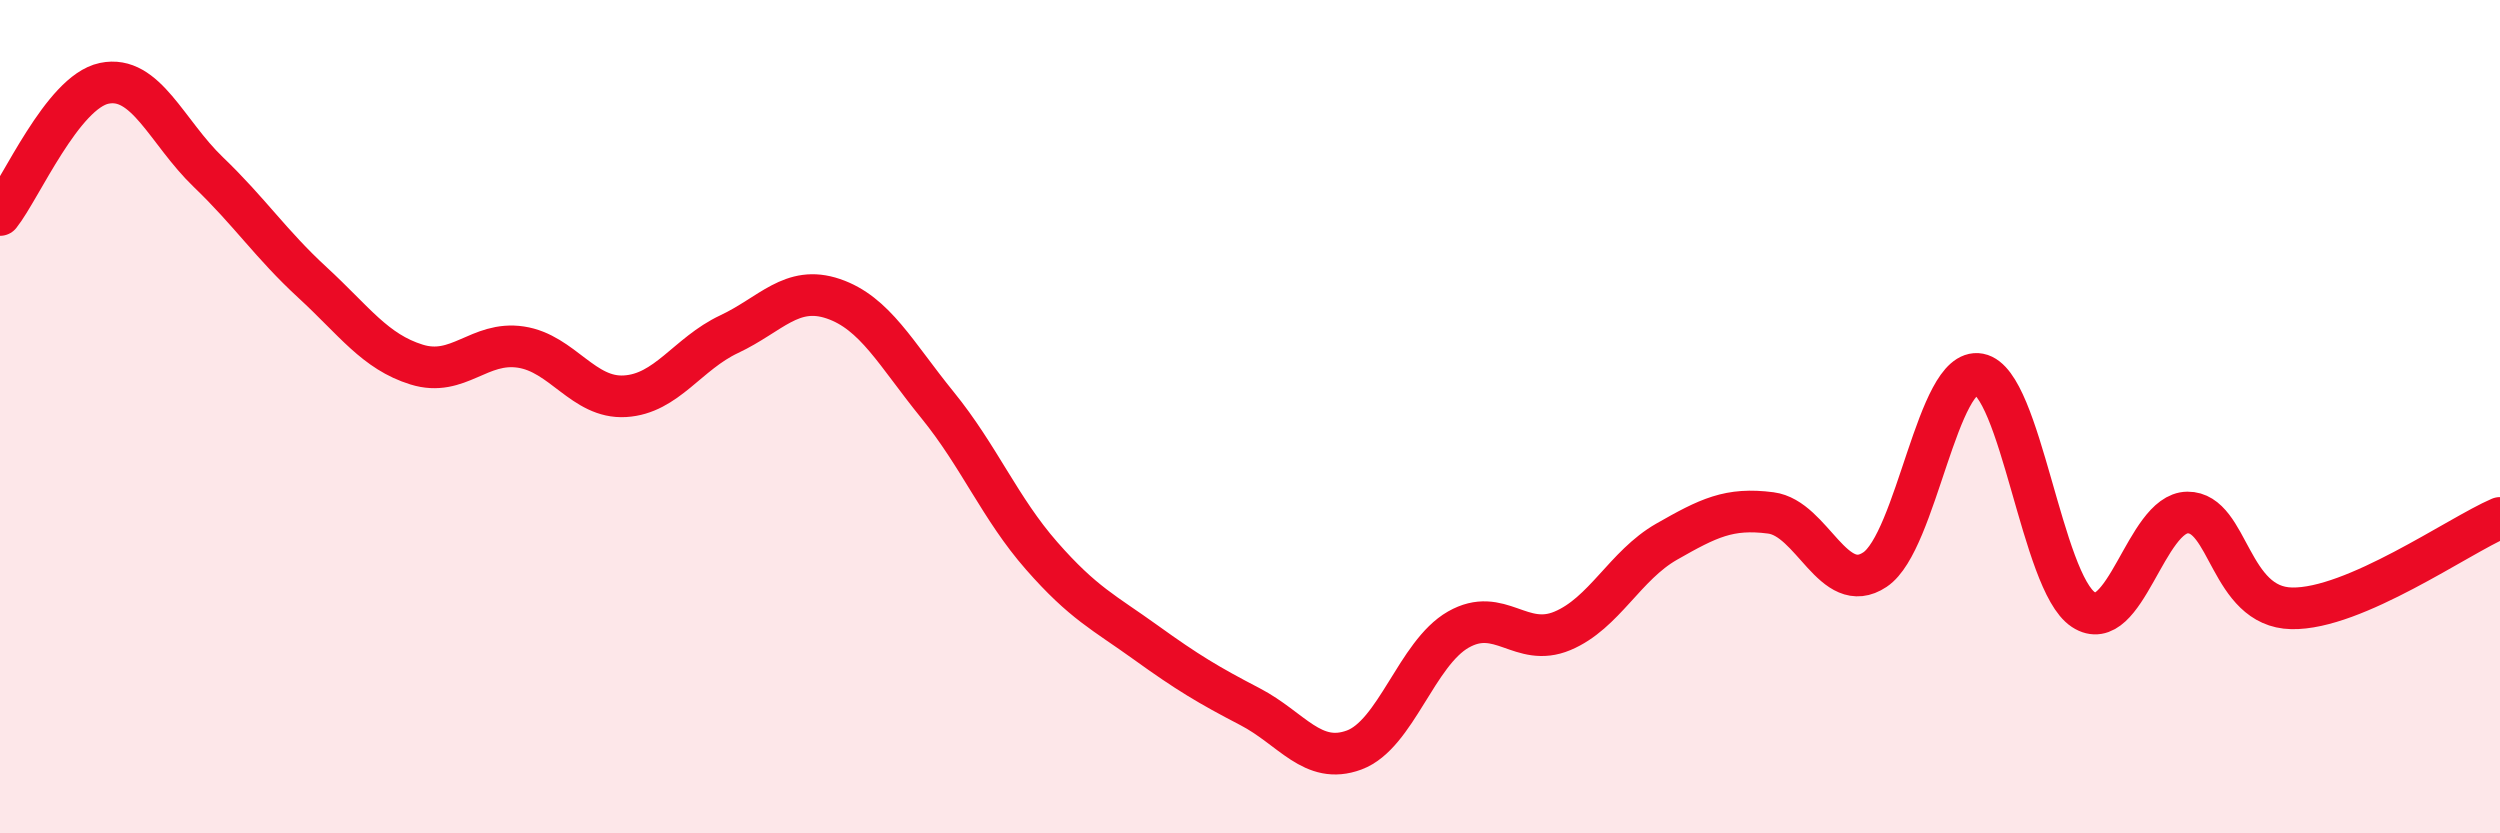
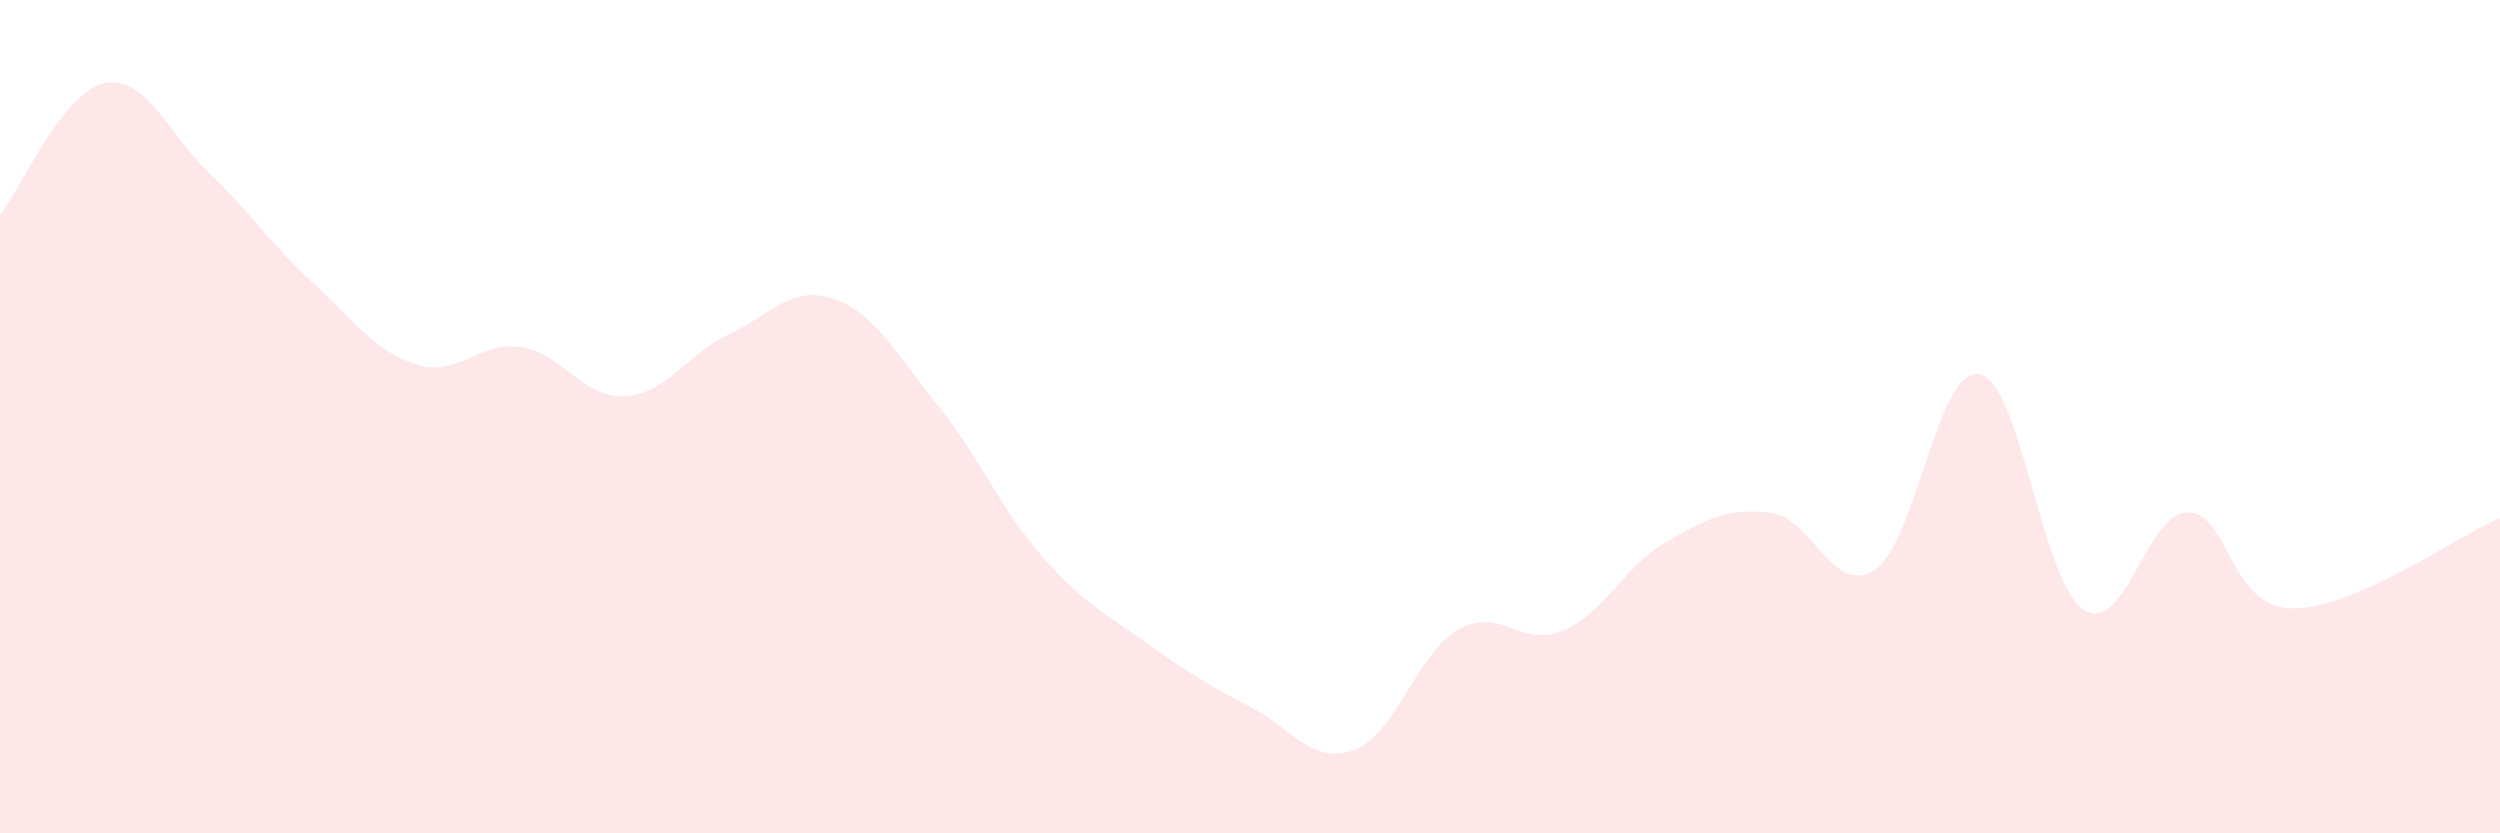
<svg xmlns="http://www.w3.org/2000/svg" width="60" height="20" viewBox="0 0 60 20">
  <path d="M 0,5.16 C 0.5,4.53 1.5,2.21 2.5,2 C 3.5,1.79 4,3.17 5,4.13 C 6,5.09 6.5,5.86 7.5,6.78 C 8.5,7.7 9,8.44 10,8.75 C 11,9.06 11.5,8.18 12.5,8.33 C 13.5,8.48 14,9.57 15,9.51 C 16,9.45 16.5,8.49 17.5,8.02 C 18.5,7.55 19,6.83 20,7.17 C 21,7.51 21.5,8.49 22.5,9.72 C 23.5,10.95 24,12.2 25,13.34 C 26,14.48 26.5,14.7 27.5,15.42 C 28.5,16.14 29,16.44 30,16.96 C 31,17.48 31.5,18.37 32.5,18 C 33.5,17.63 34,15.68 35,15.11 C 36,14.54 36.5,15.56 37.5,15.14 C 38.5,14.72 39,13.57 40,13 C 41,12.43 41.5,12.18 42.5,12.31 C 43.5,12.44 44,14.34 45,13.67 C 46,13 46.5,8.79 47.5,8.98 C 48.5,9.17 49,13.97 50,14.63 C 51,15.29 51.5,12.31 52.5,12.3 C 53.5,12.29 53.5,14.57 55,14.6 C 56.5,14.63 59,12.86 60,12.43L60 20L0 20Z" fill="#EB0A25" opacity="0.1" stroke-linecap="round" stroke-linejoin="round" />
-   <path d="M 0,5.16 C 0.5,4.53 1.5,2.21 2.5,2 C 3.5,1.79 4,3.17 5,4.13 C 6,5.09 6.5,5.86 7.5,6.78 C 8.5,7.7 9,8.44 10,8.75 C 11,9.06 11.5,8.18 12.5,8.33 C 13.5,8.48 14,9.57 15,9.51 C 16,9.45 16.5,8.49 17.5,8.02 C 18.5,7.55 19,6.83 20,7.17 C 21,7.51 21.5,8.49 22.5,9.72 C 23.5,10.95 24,12.2 25,13.34 C 26,14.48 26.5,14.7 27.5,15.42 C 28.5,16.14 29,16.44 30,16.96 C 31,17.48 31.5,18.37 32.5,18 C 33.5,17.63 34,15.68 35,15.11 C 36,14.54 36.5,15.56 37.5,15.14 C 38.5,14.72 39,13.57 40,13 C 41,12.43 41.5,12.18 42.5,12.31 C 43.5,12.44 44,14.34 45,13.67 C 46,13 46.5,8.79 47.5,8.98 C 48.5,9.17 49,13.97 50,14.63 C 51,15.29 51.5,12.31 52.5,12.3 C 53.5,12.29 53.5,14.57 55,14.6 C 56.5,14.63 59,12.86 60,12.43" stroke="#EB0A25" stroke-width="1" fill="none" stroke-linecap="round" stroke-linejoin="round" />
</svg>